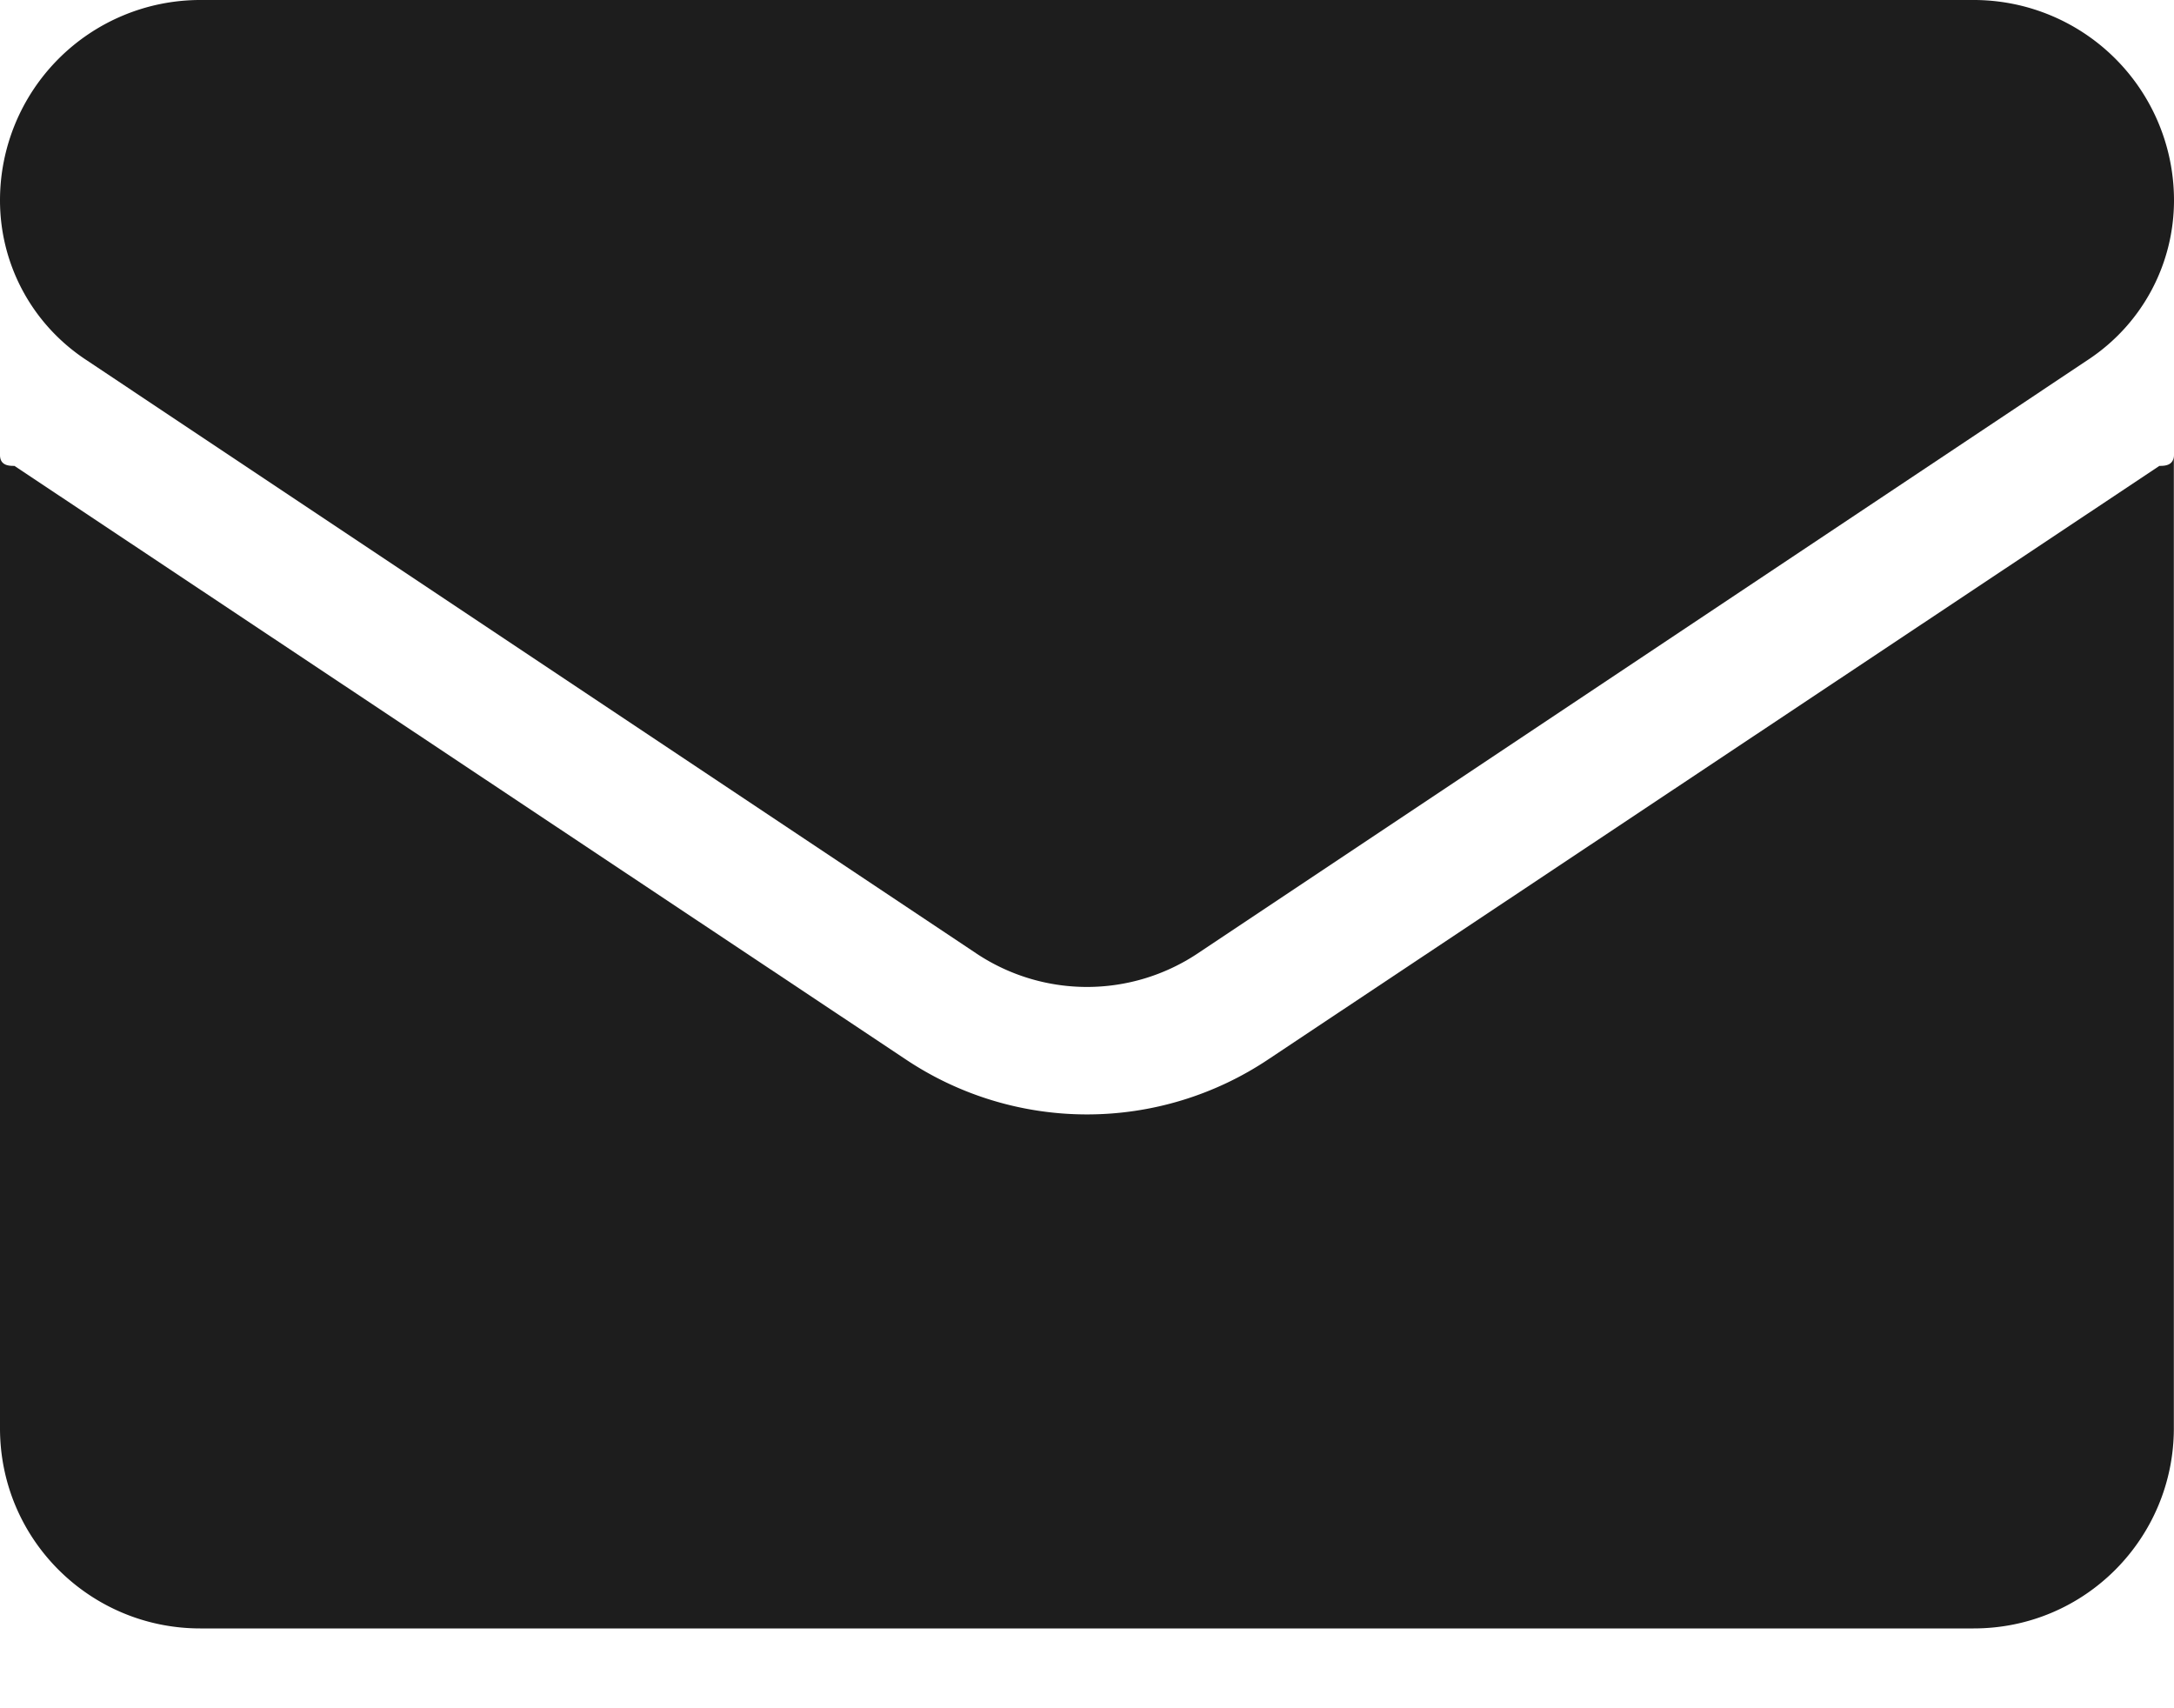
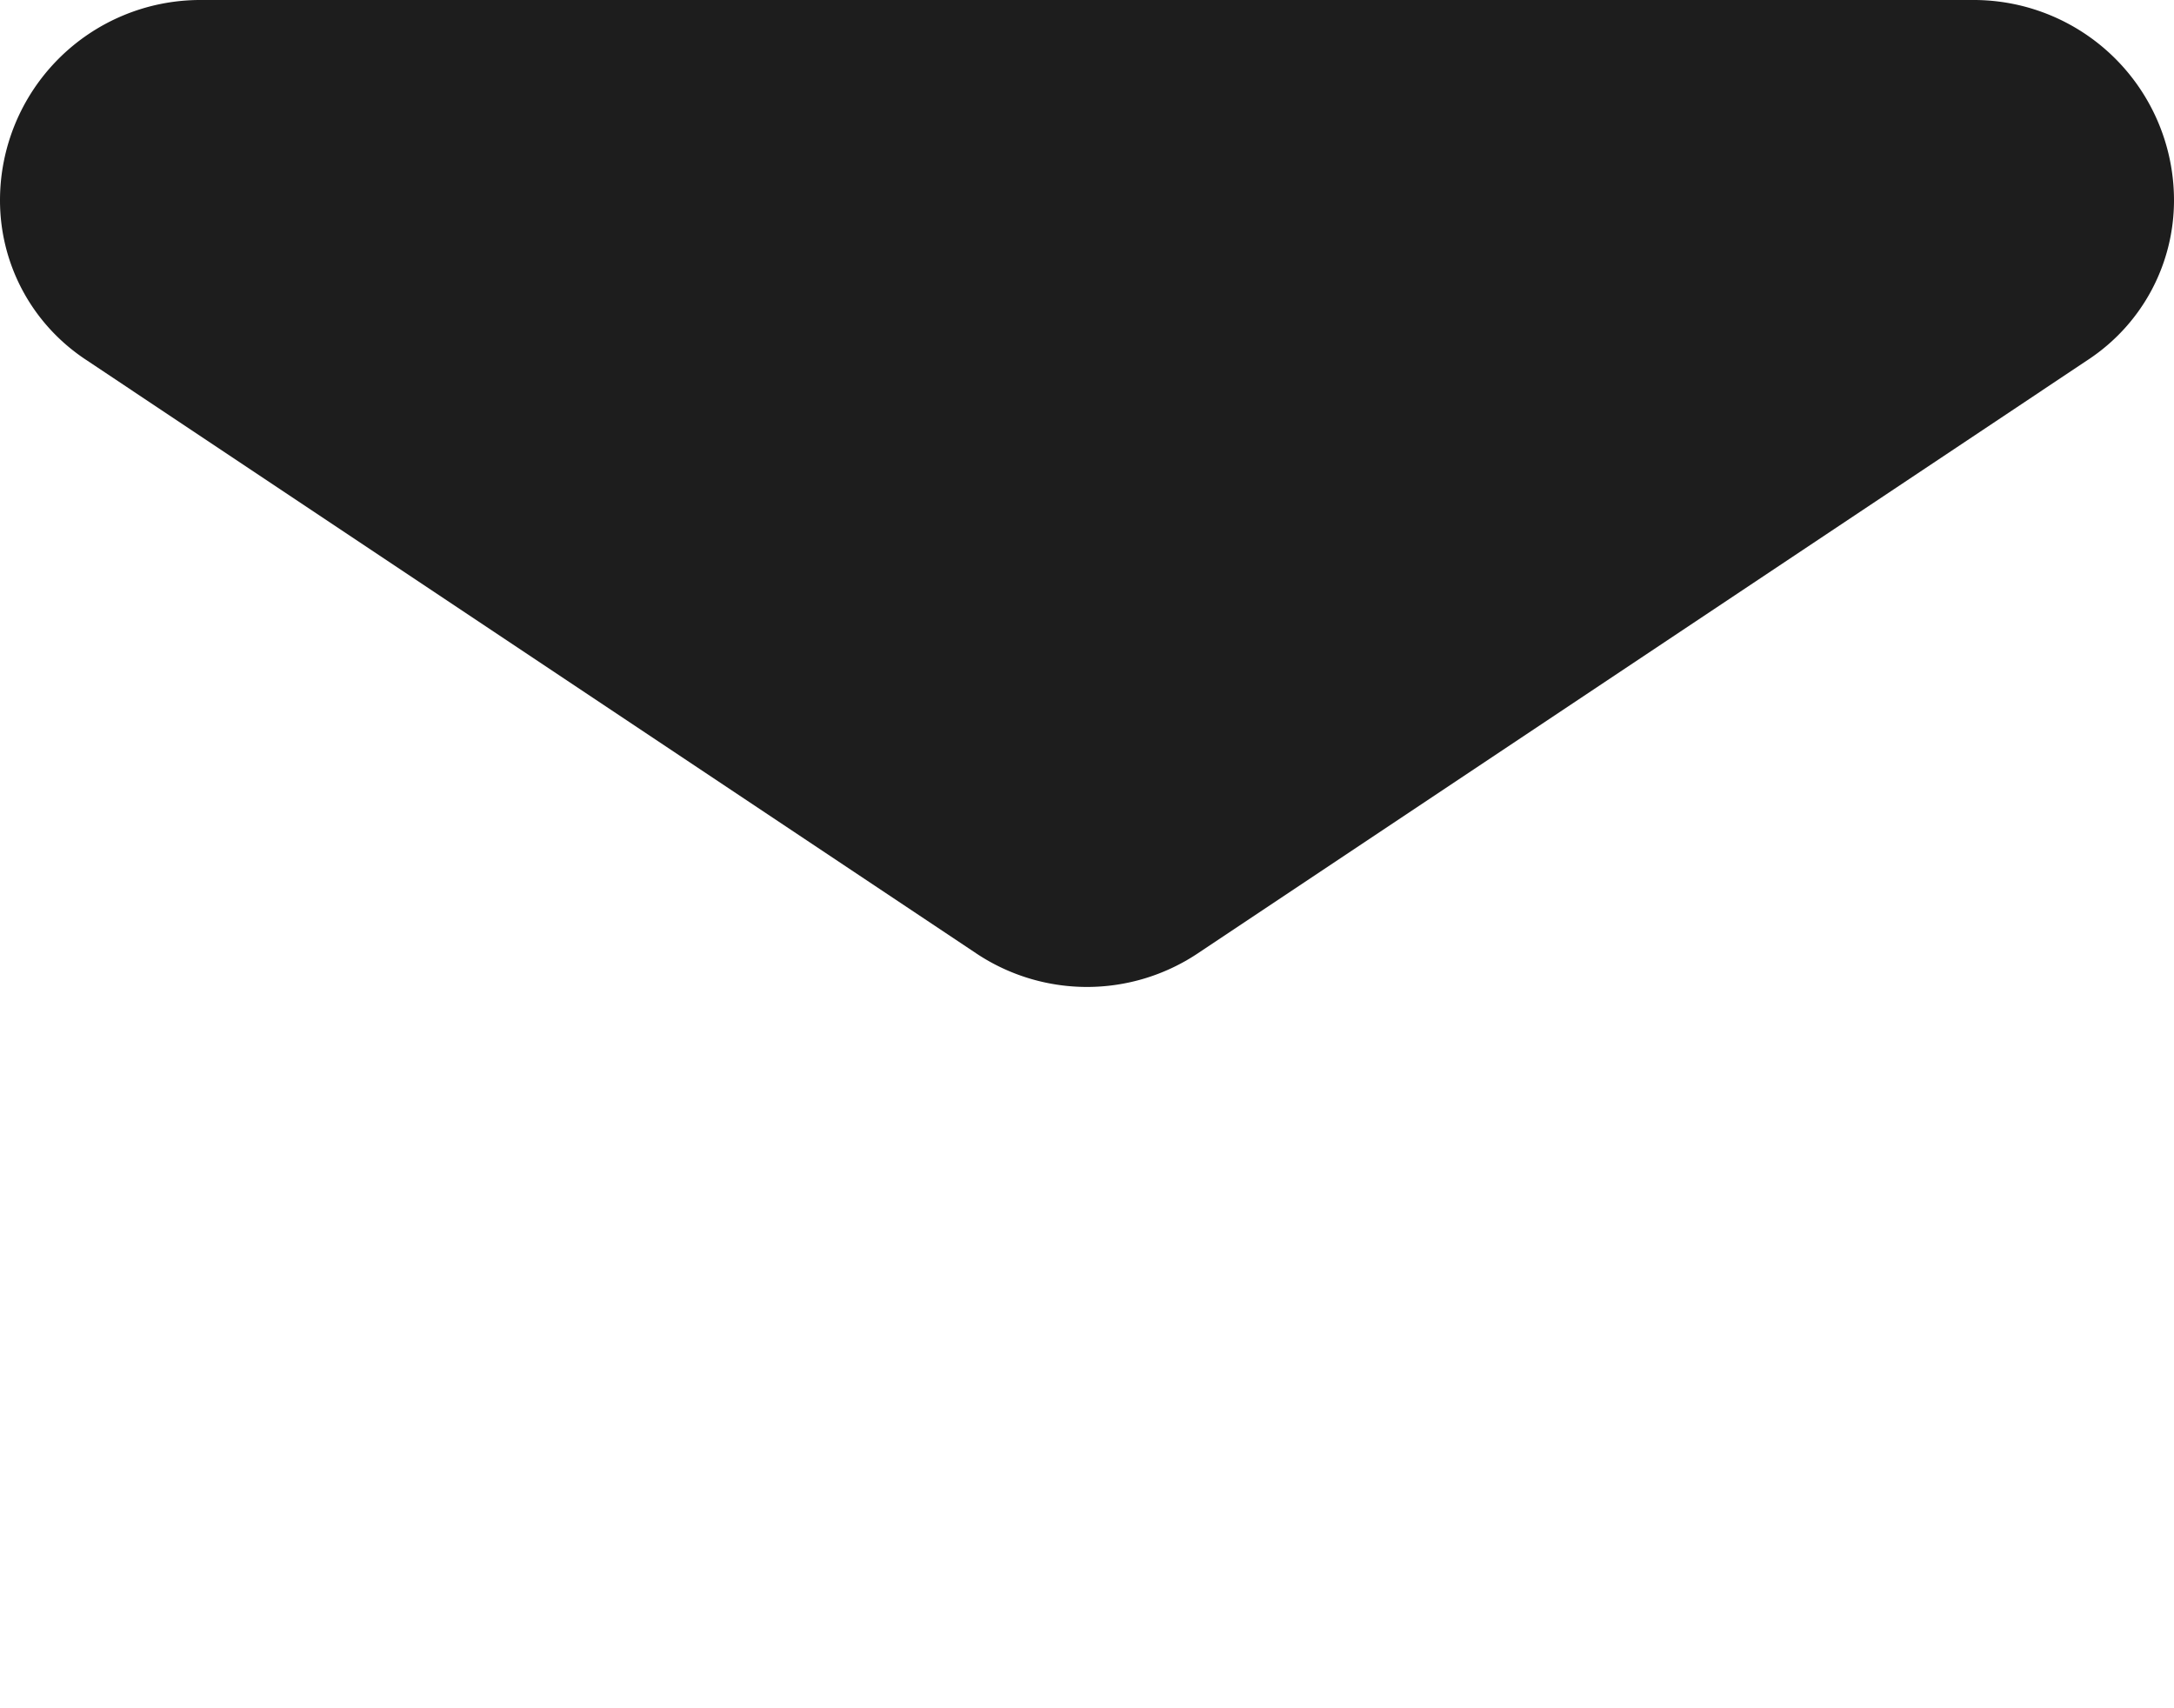
<svg xmlns="http://www.w3.org/2000/svg" width="14" height="11" viewBox="0 0 14 11">
  <g>
    <g>
      <g>
-         <path fill="#1d1d1d" d="M8.17 6.82a2.1 2.1 0 0 1-2.34 0L.093 3C.061 3 0 3 0 2.93v6.267c0 .719.583 1.289 1.289 1.289H12.71c.719 0 1.289-.583 1.289-1.289V2.93c0 .07-.062.07-.093.07z" />
-       </g>
+         </g>
      <g>
        <path fill="#1d1d1d" d="M.548 2.313l5.737 3.825a1.285 1.285 0 0 0 1.43 0l5.737-3.825c.343-.229.548-.611.548-1.024A1.29 1.29 0 0 0 12.712 0H1.288A1.29 1.29 0 0 0 0 1.29c0 .412.205.794.548 1.023z" />
      </g>
    </g>
  </g>
</svg>